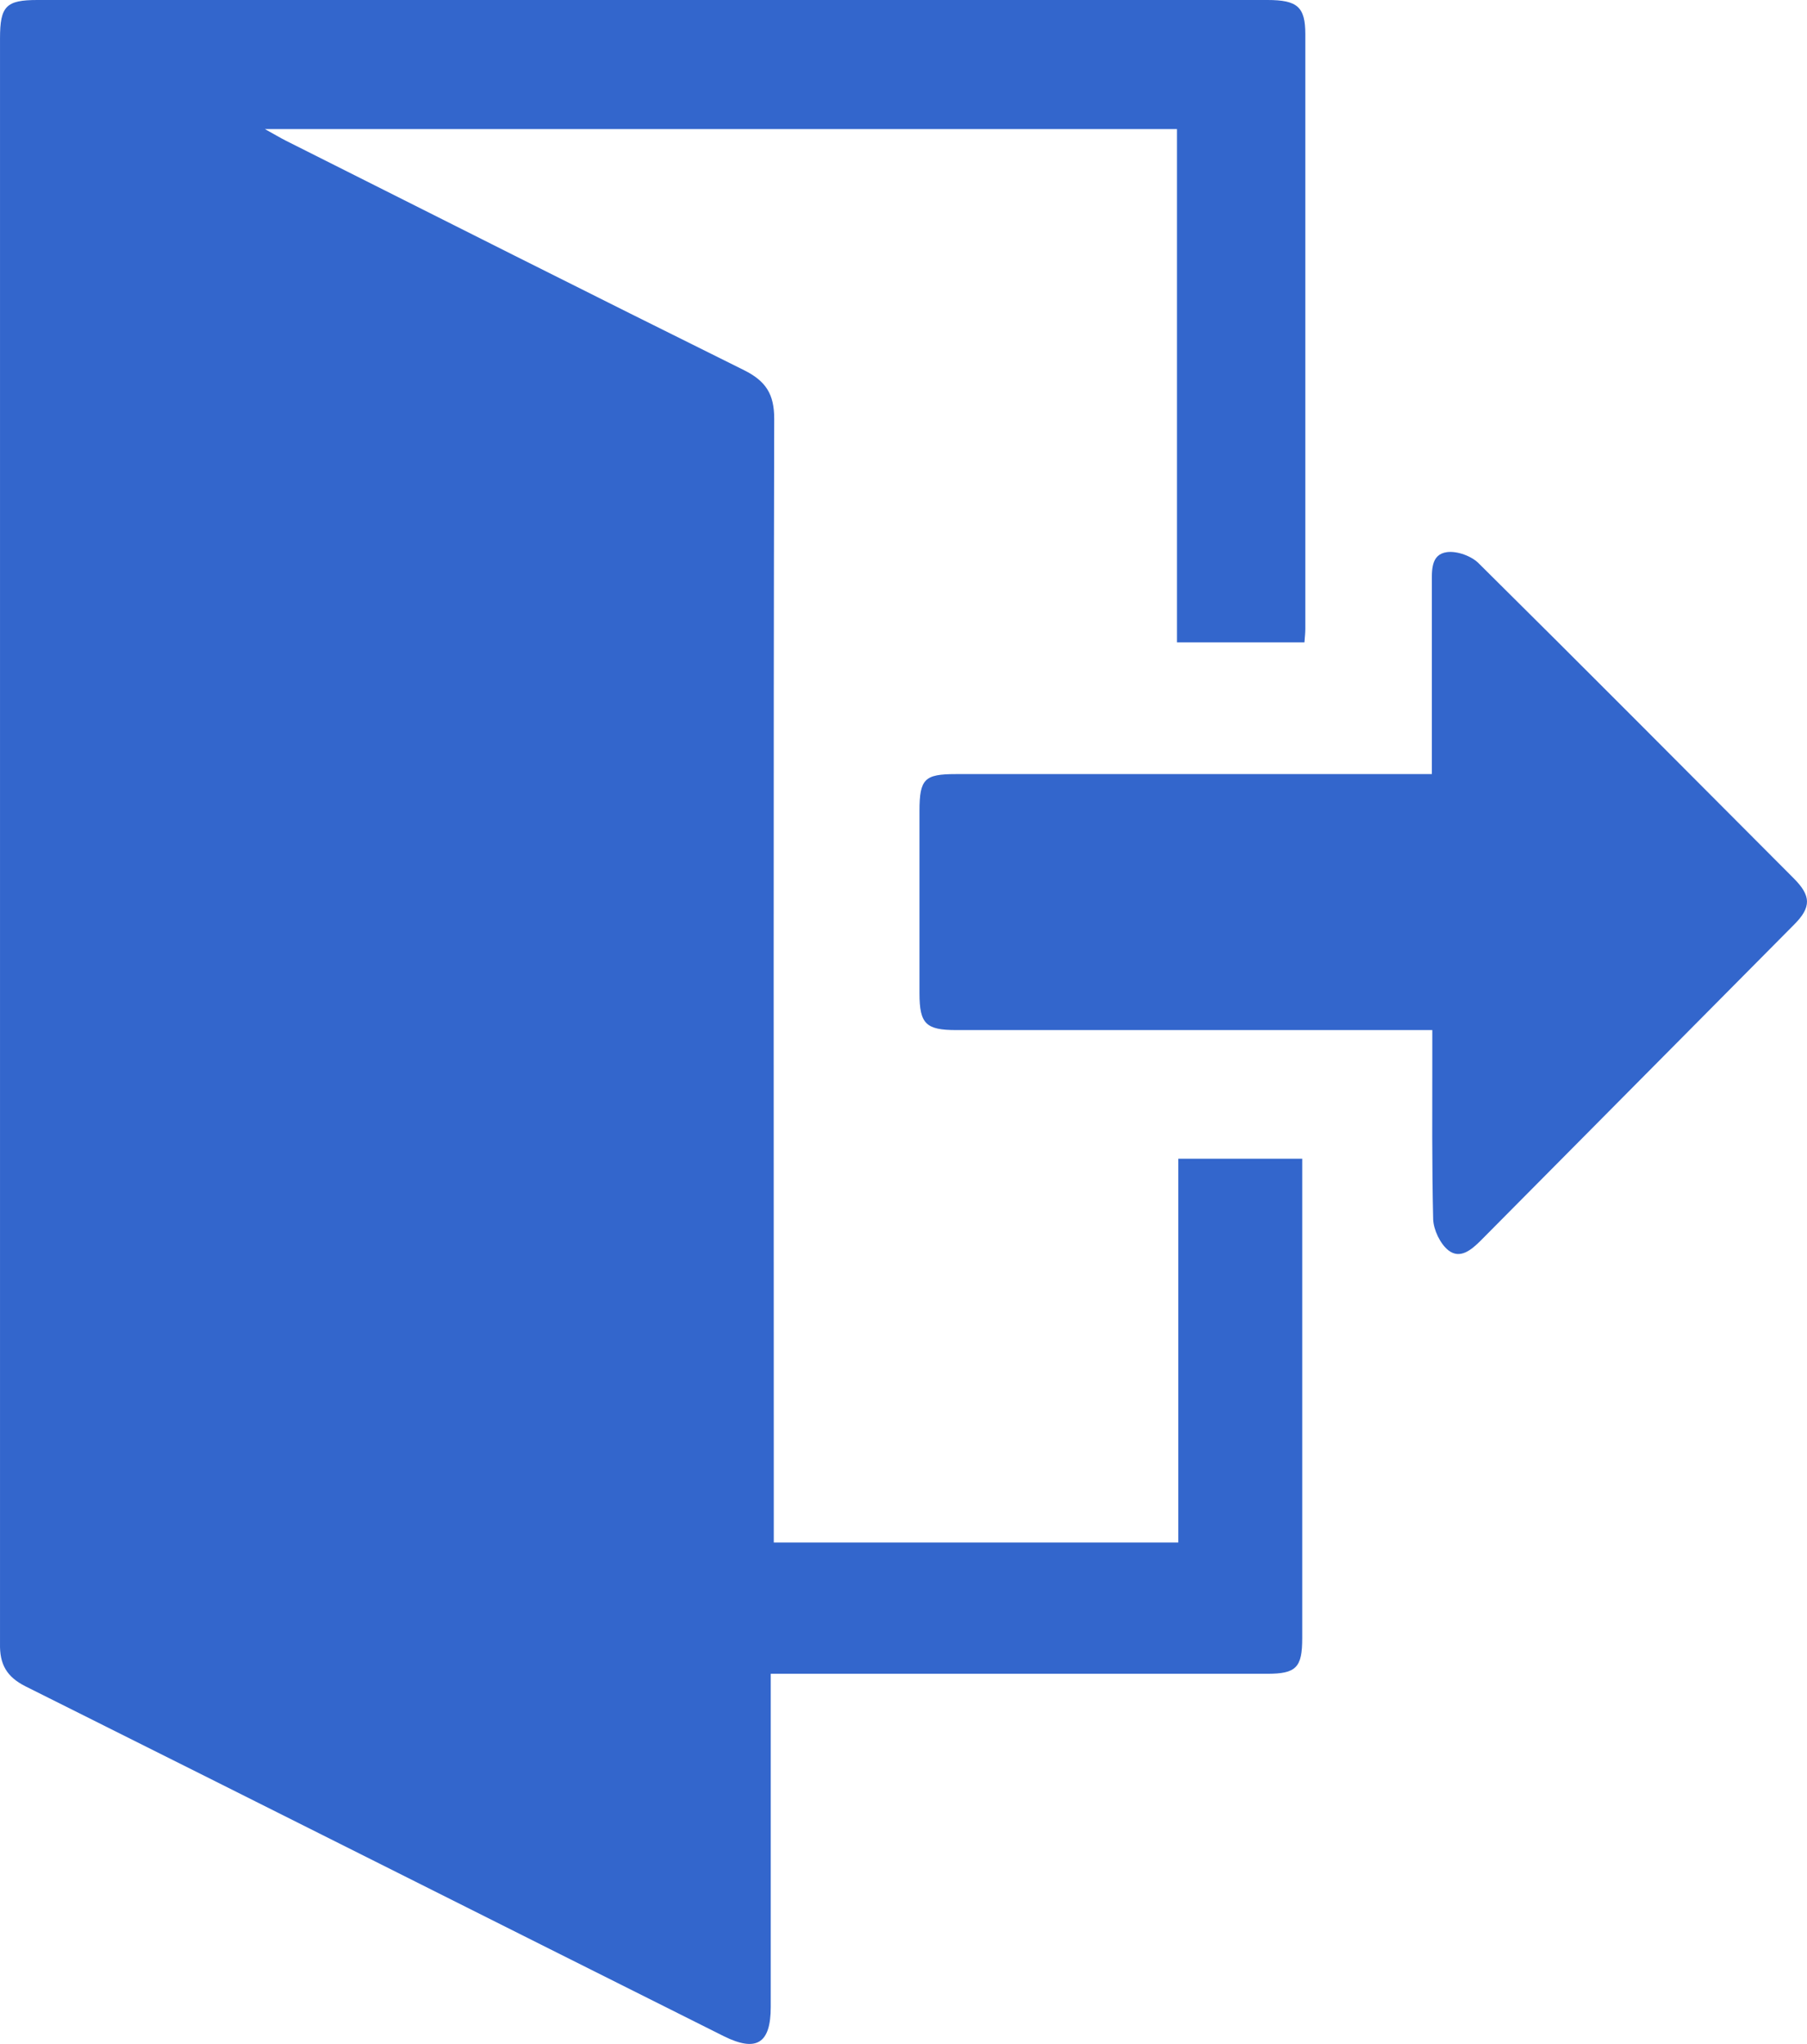
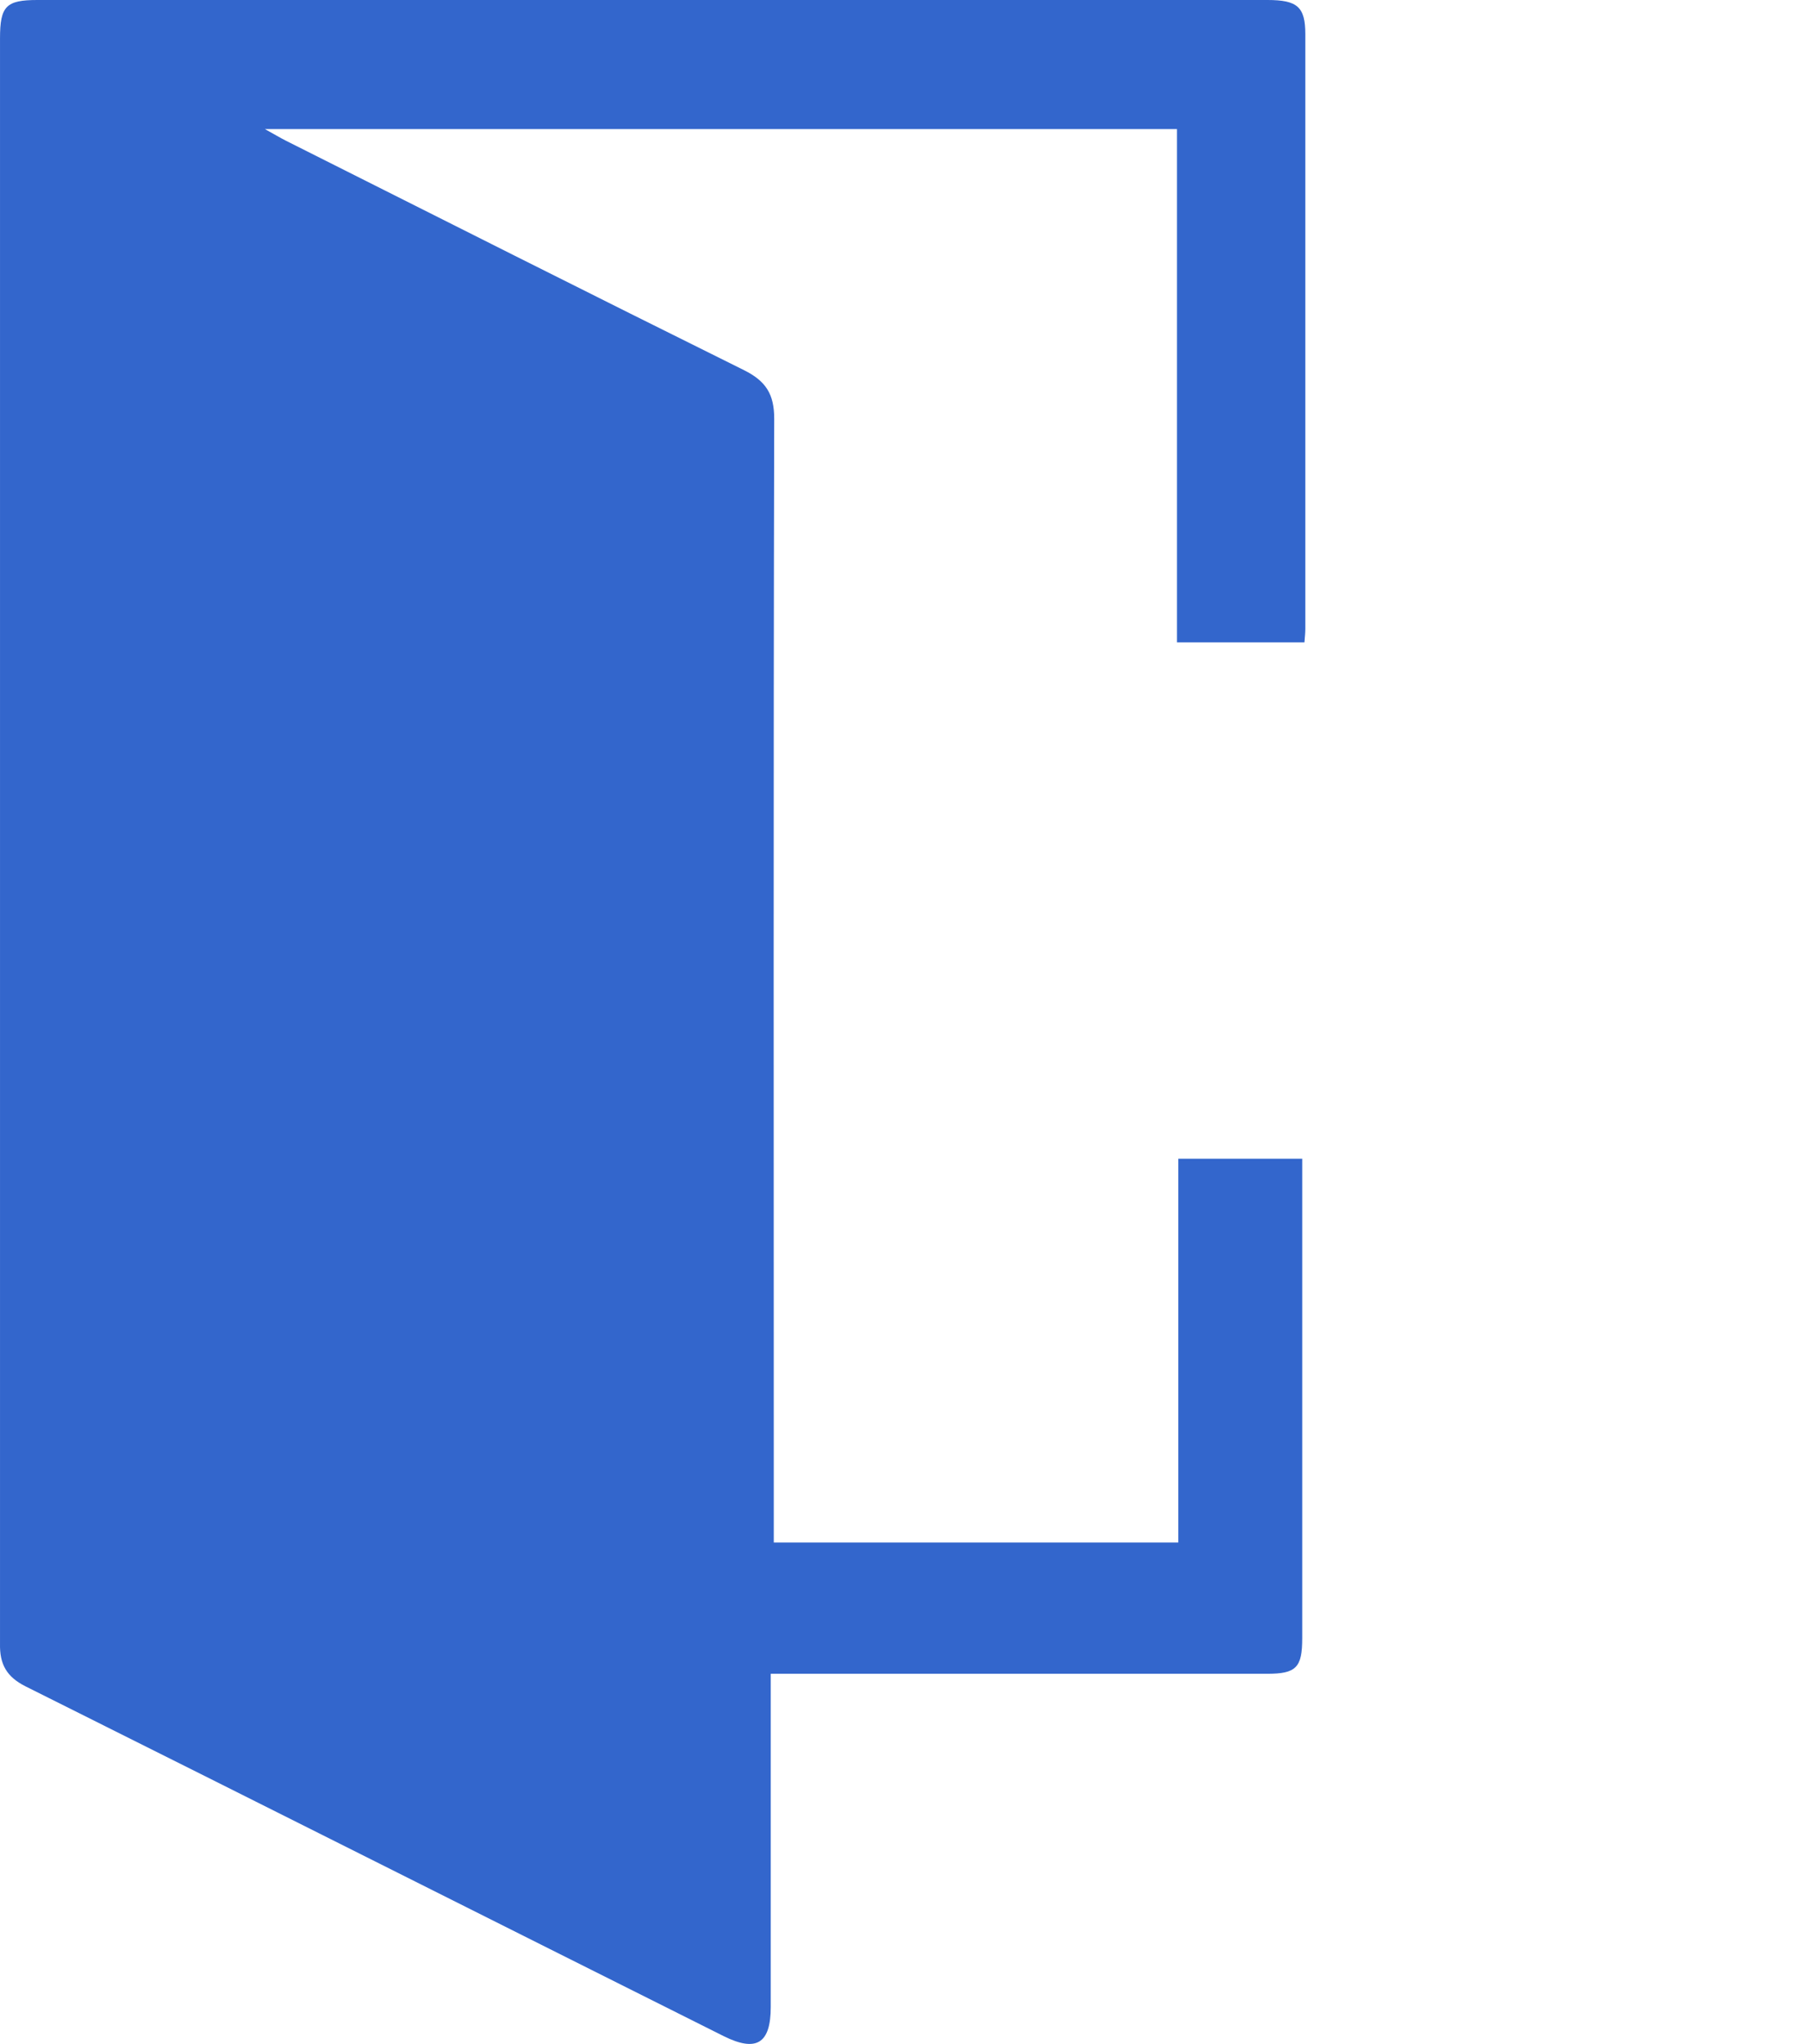
<svg xmlns="http://www.w3.org/2000/svg" height="147" overflow="visible" viewBox="0 0 130 147" width="130">
  <g>
    <defs>
-       <path id="path-17369161525626" d="M90.963 174.702 C90.963 174.702 120.064 174.702 120.064 174.702 C120.064 174.702 120.064 147.101 120.064 147.101 C120.064 147.101 128.982 147.101 128.982 147.101 C128.982 147.101 128.982 148.481 128.982 148.481 C128.982 159.521 128.982 170.562 128.982 181.571 C128.982 183.704 128.543 184.143 126.447 184.143 C115.182 184.143 103.949 184.143 92.684 184.143 C92.089 184.143 91.495 184.143 90.744 184.143 C90.744 184.143 90.744 185.899 90.744 185.899 C90.744 193.301 90.744 200.703 90.744 208.106 C90.744 210.74 89.711 211.367 87.364 210.207 C70.624 201.833 53.914 193.427 37.142 185.052 C35.766 184.362 35.265 183.453 35.296 181.979 C35.296 143.494 35.296 105.009 35.296 66.525 C35.296 64.204 35.734 63.765 37.987 63.765 C67.495 63.765 96.971 63.765 126.478 63.765 C128.637 63.765 129.201 64.267 129.201 66.211 C129.201 80.482 129.201 94.722 129.201 108.993 C129.201 109.275 129.169 109.589 129.138 109.965 C129.138 109.965 119.97 109.965 119.97 109.965 C119.97 109.965 119.97 73.049 119.97 73.049 C119.97 73.049 54.352 73.049 54.352 73.049 C55.041 73.425 55.448 73.676 55.886 73.895 C66.869 79.416 77.821 84.936 88.835 90.393 C90.4 91.178 90.994 92.118 90.994 93.875 C90.932 120.127 90.963 146.38 90.963 172.632 C90.963 173.291 90.963 173.918 90.963 174.702 Z" vector-effect="non-scaling-stroke" />
-     </defs>
+       </defs>
    <path d="M55.668 110.937 C55.668 110.937 84.769 110.937 84.769 110.937 C84.769 110.937 84.769 83.336 84.769 83.336 C84.769 83.336 93.687 83.336 93.687 83.336 C93.687 83.336 93.687 84.716 93.687 84.716 C93.687 95.757 93.687 106.797 93.687 117.806 C93.687 119.939 93.249 120.378 91.152 120.378 C79.887 120.378 68.654 120.378 57.389 120.378 C56.795 120.378 56.2 120.378 55.449 120.378 C55.449 120.378 55.449 122.135 55.449 122.135 C55.449 129.537 55.449 136.939 55.449 144.341 C55.449 146.976 54.416 147.603 52.07 146.442 C35.329 138.068 18.62 129.662 1.848 121.288 C0.471 120.598 -0.03 119.688 0.001 118.214 C0.001 79.729 0.001 41.245 0.001 2.76 C0.001 0.439 0.439 0 2.692 0 C32.2 0 61.676 0 91.183 0 C93.342 0 93.906 0.502 93.906 2.446 C93.906 16.717 93.906 30.957 93.906 45.228 C93.906 45.51 93.874 45.824 93.843 46.2 C93.843 46.2 84.675 46.2 84.675 46.2 C84.675 46.2 84.675 9.284 84.675 9.284 C84.675 9.284 19.058 9.284 19.058 9.284 C19.746 9.66 20.153 9.911 20.591 10.131 C31.574 15.651 42.526 21.171 53.54 26.629 C55.105 27.413 55.699 28.354 55.699 30.11 C55.637 56.363 55.668 82.615 55.668 108.867 C55.668 109.526 55.668 110.153 55.668 110.937 Z" style="stroke-width: 0; stroke-linecap: butt; stroke-linejoin: miter; fill: rgb(51, 102, 204);" vector-effect="non-scaling-stroke" />
  </g>
  <g>
    <defs>
      <path id="path-17369161525604" d="M138.4 137.848 C137.555 137.848 136.961 137.848 136.366 137.848 C125.602 137.848 114.869 137.848 104.105 137.848 C101.915 137.848 101.445 137.409 101.445 135.214 C101.445 130.823 101.445 126.463 101.445 122.072 C101.445 119.782 101.821 119.437 104.043 119.437 C114.807 119.437 125.54 119.437 136.304 119.437 C136.898 119.437 137.493 119.437 138.306 119.437 C138.306 118.81 138.306 118.277 138.306 117.744 C138.306 113.76 138.306 109.777 138.306 105.794 C138.306 104.821 138.212 103.629 139.401 103.473 C140.121 103.378 141.185 103.755 141.717 104.319 C149.289 111.816 156.799 119.374 164.34 126.933 C165.592 128.188 165.623 129.003 164.372 130.258 C156.862 137.817 149.352 145.407 141.842 152.966 C141.154 153.656 140.34 154.346 139.495 153.688 C138.901 153.217 138.431 152.213 138.4 151.461 C138.306 147.54 138.338 143.619 138.338 139.668 C138.338 139.134 138.338 138.57 138.338 137.848 C138.338 137.848 138.4 137.848 138.4 137.848 Z" vector-effect="non-scaling-stroke" />
    </defs>
-     <path d="M103.105 74.084 C102.26 74.084 101.666 74.084 101.071 74.084 C90.307 74.084 79.574 74.084 68.81 74.084 C66.62 74.084 66.151 73.645 66.151 71.449 C66.151 67.058 66.151 62.698 66.151 58.307 C66.151 56.018 66.526 55.673 68.748 55.673 C79.512 55.673 90.245 55.673 101.009 55.673 C101.603 55.673 102.198 55.673 103.011 55.673 C103.011 55.045 103.011 54.512 103.011 53.979 C103.011 49.996 103.011 46.012 103.011 42.029 C103.011 41.057 102.917 39.865 104.107 39.708 C104.826 39.614 105.89 39.99 106.422 40.555 C113.995 48.051 121.504 55.61 129.045 63.169 C130.297 64.423 130.328 65.239 129.077 66.493 C121.567 74.052 114.057 81.643 106.547 89.202 C105.859 89.892 105.045 90.582 104.2 89.923 C103.606 89.452 103.137 88.449 103.105 87.696 C103.011 83.775 103.043 79.855 103.043 75.903 C103.043 75.37 103.043 74.805 103.043 74.084 C103.043 74.084 103.105 74.084 103.105 74.084 Z" style="stroke-width: 0; stroke-linecap: butt; stroke-linejoin: miter; fill: rgb(51, 102, 204);" vector-effect="non-scaling-stroke" />
  </g>
</svg>